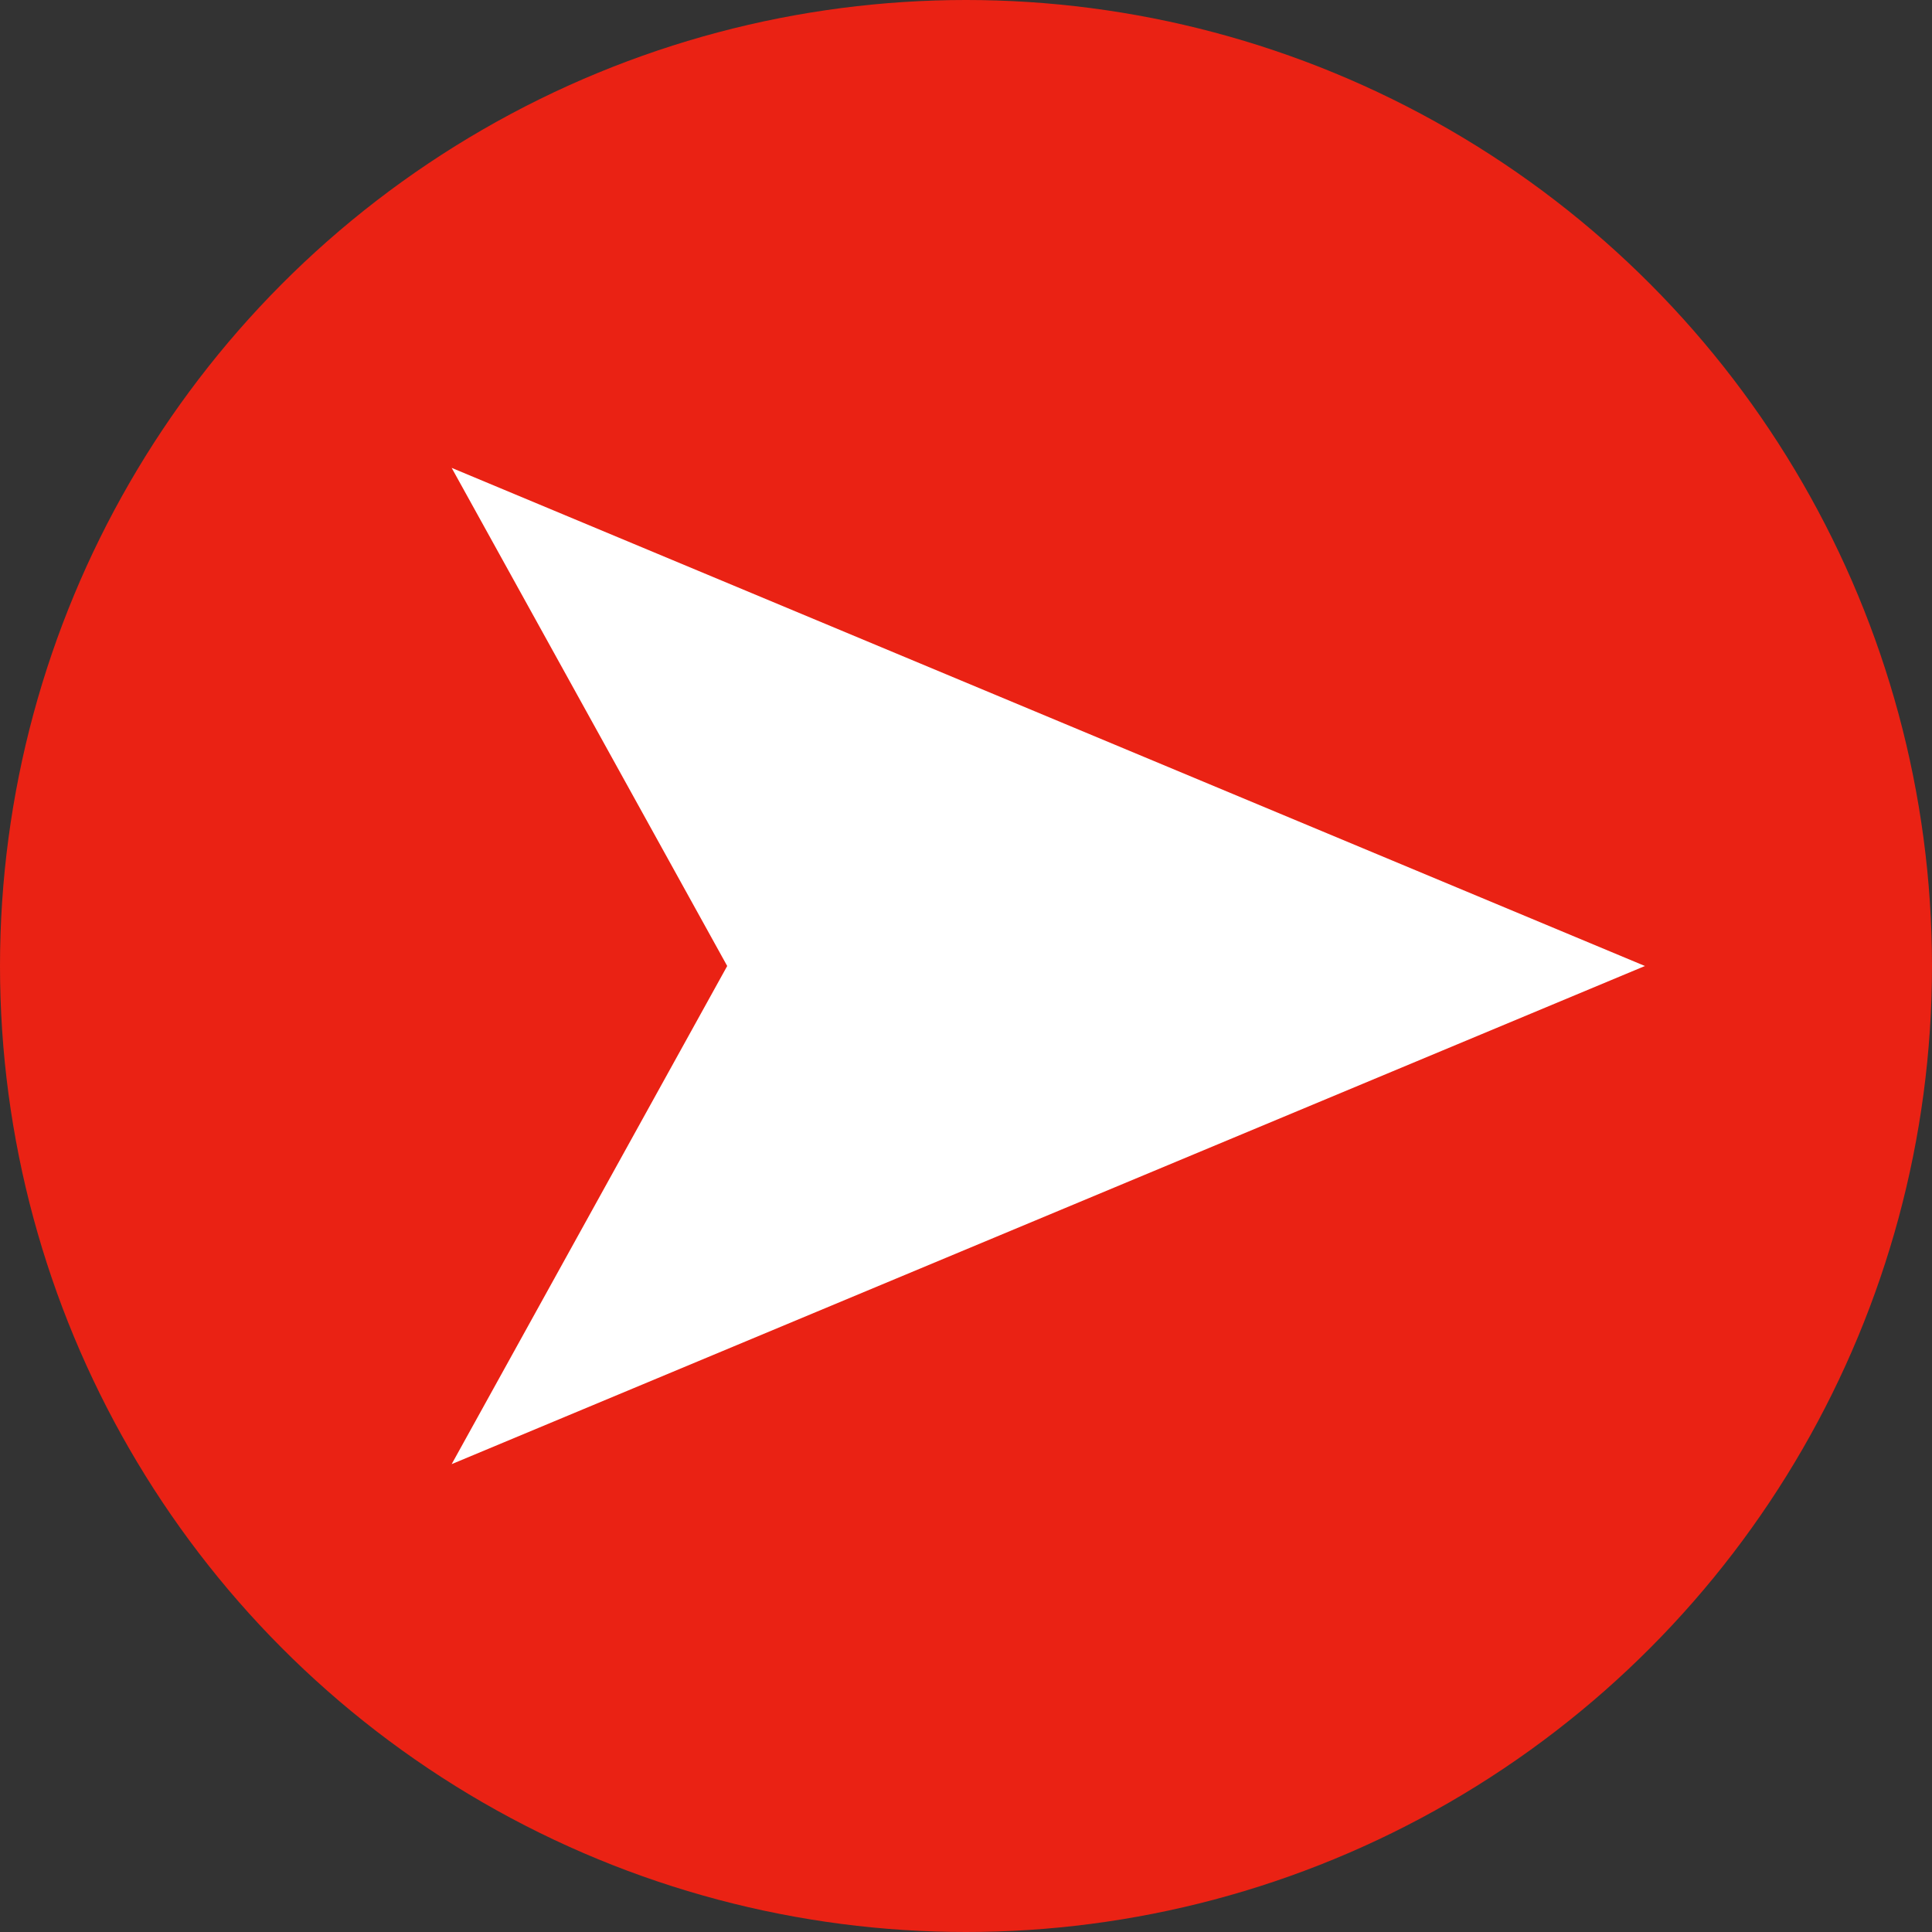
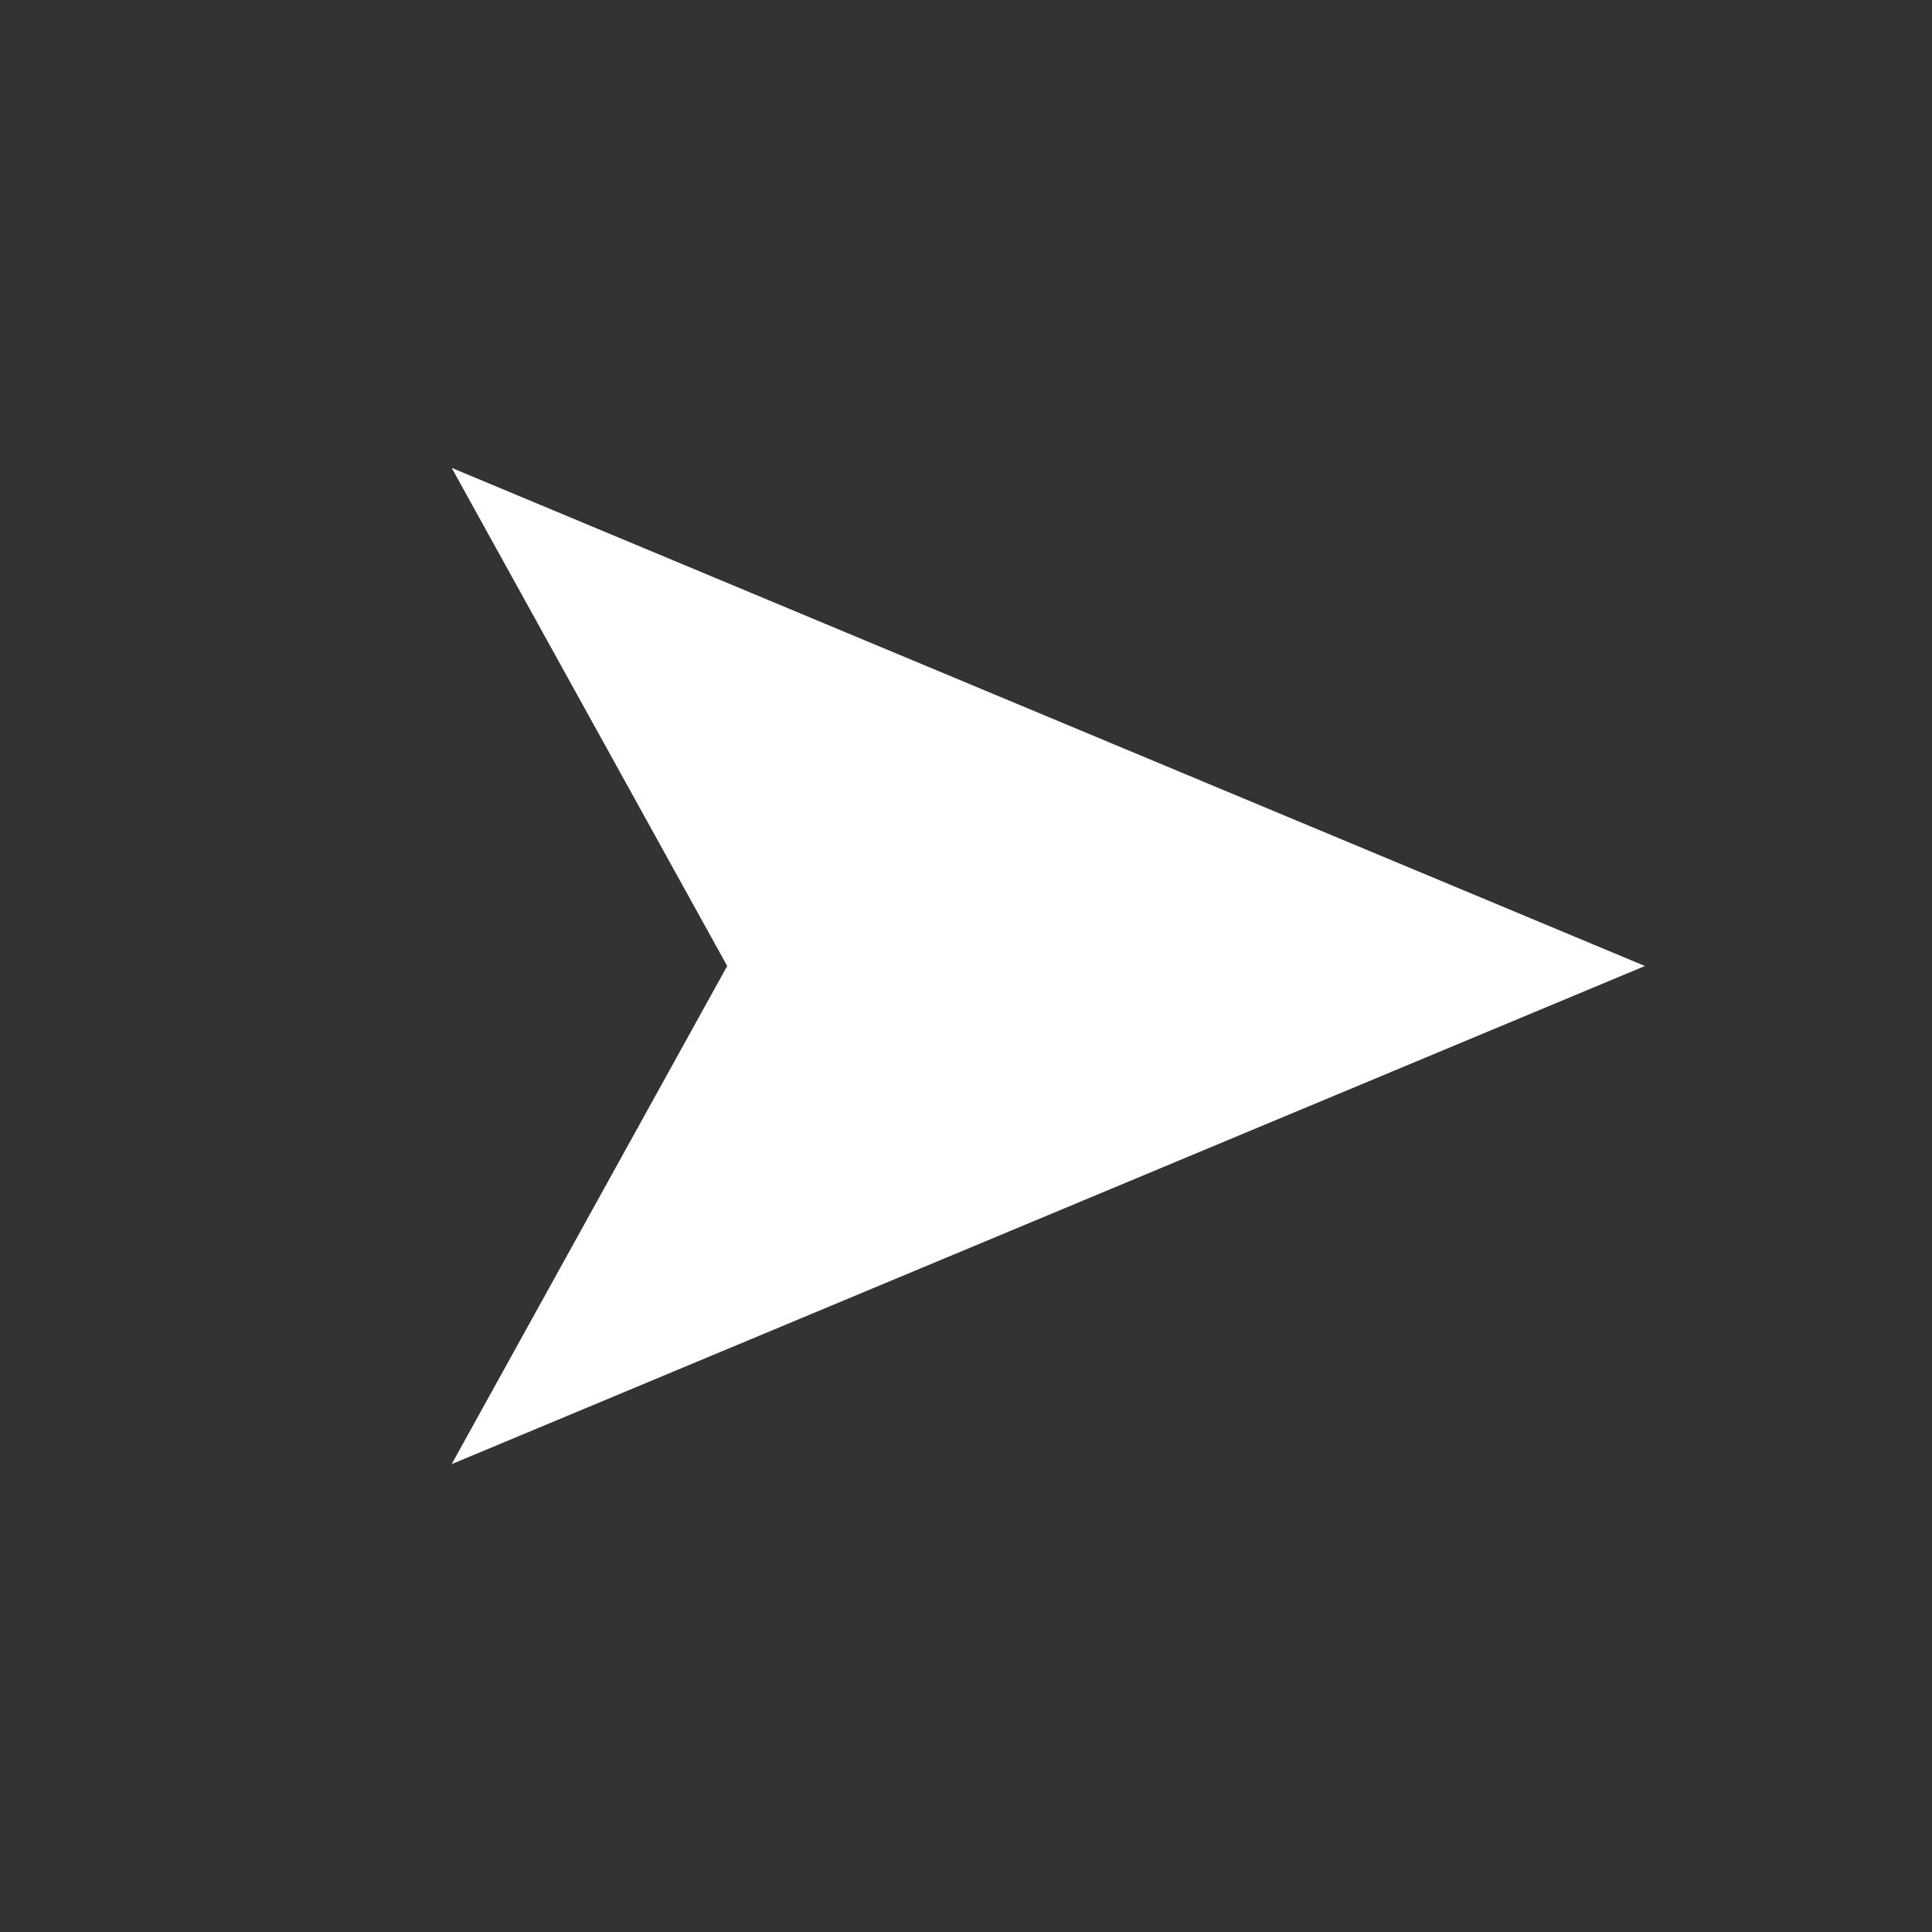
<svg xmlns="http://www.w3.org/2000/svg" id="uuid-500aca2b-0228-402e-a48c-1c98aa9db12a" viewBox="0 0 53.64 53.64">
  <rect x="0" y="0" width="53.64" height="53.64" fill="#333333" stroke="none" />
  <defs>
    <style>.uuid-45c29437-3944-469e-b602-0af8ea0bf0a8{fill:#ea2214;}.uuid-b7217368-3f86-47d8-b01f-eeaca2b3bf23{fill:#fff;}</style>
  </defs>
  <g id="uuid-e61dfb41-d0d7-480e-90b3-de6b18093856">
    <g>
-       <circle class="uuid-45c29437-3944-469e-b602-0af8ea0bf0a8" cx="26.82" cy="26.82" r="26.82" />
      <polygon class="uuid-b7217368-3f86-47d8-b01f-eeaca2b3bf23" points="45.67 26.82 12.54 12.99 20.19 26.82 12.54 40.65 45.67 26.82" />
    </g>
  </g>
</svg>